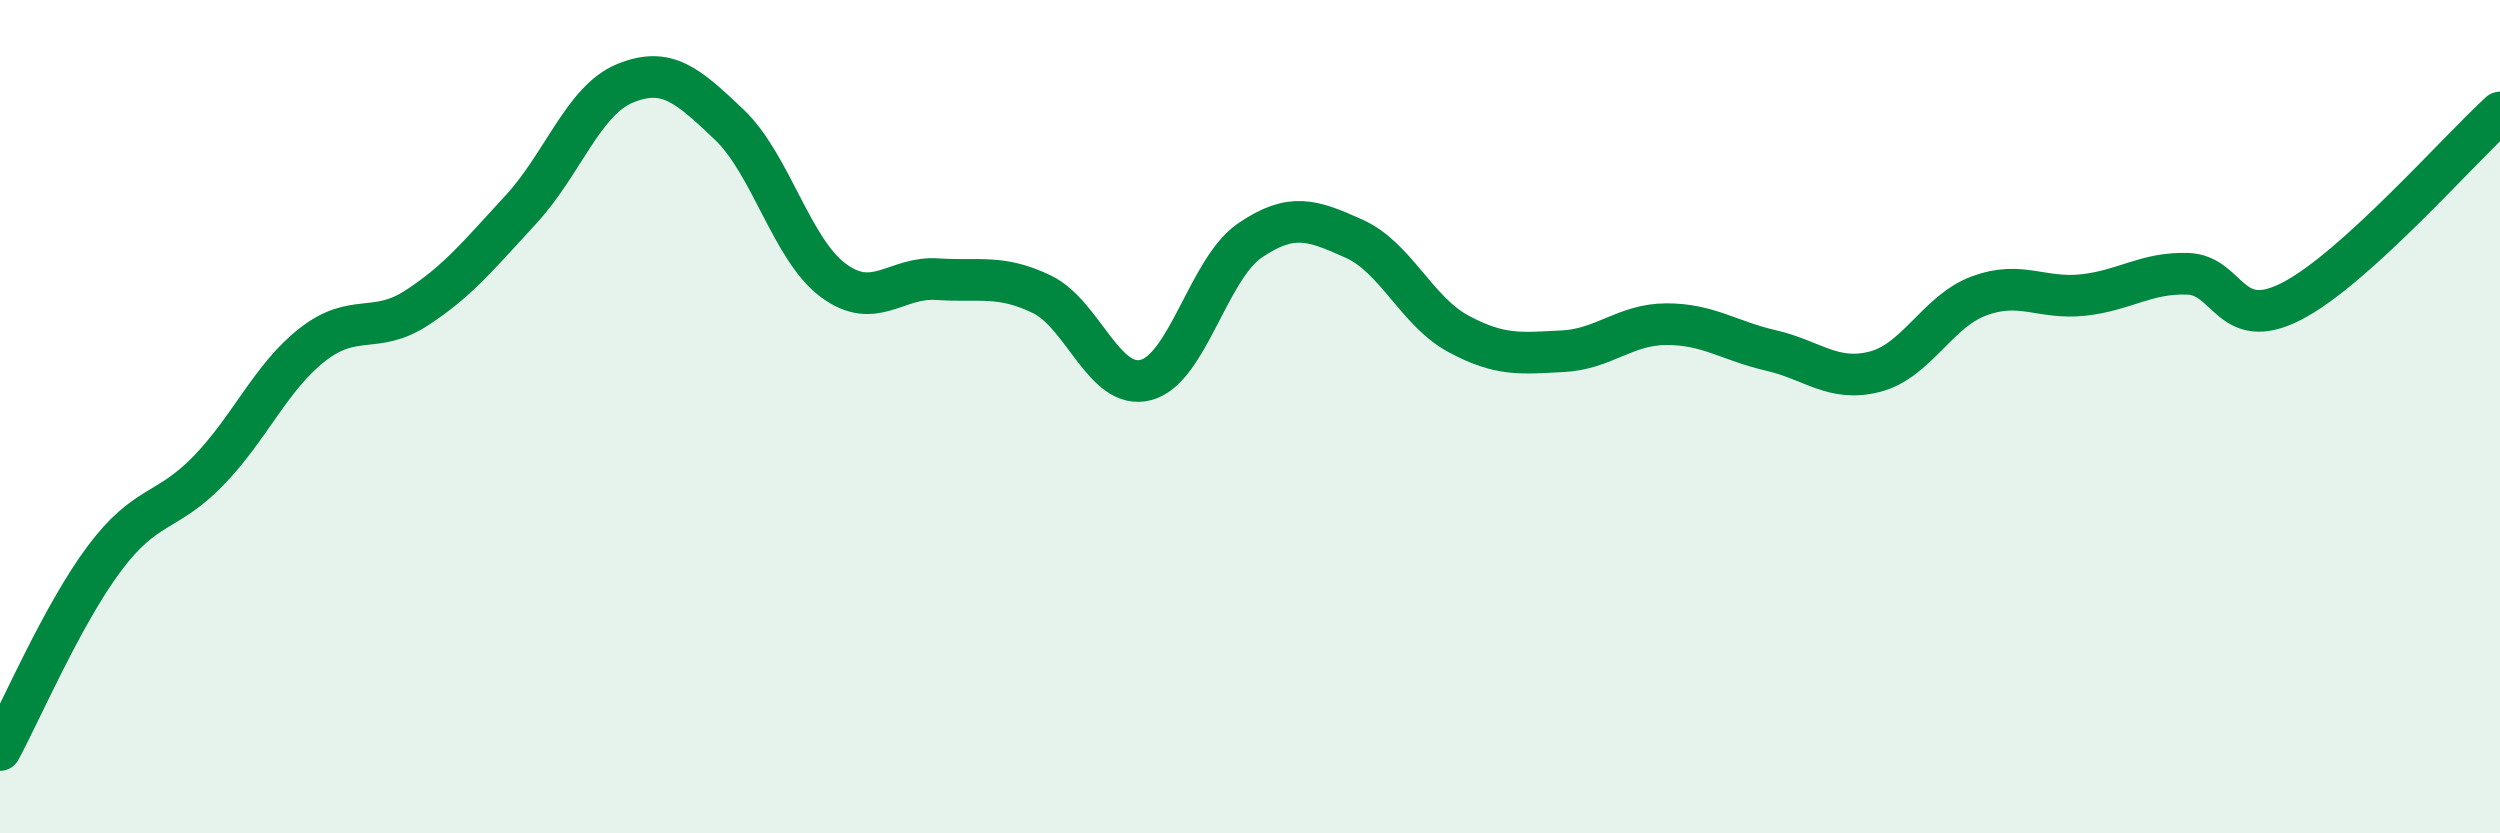
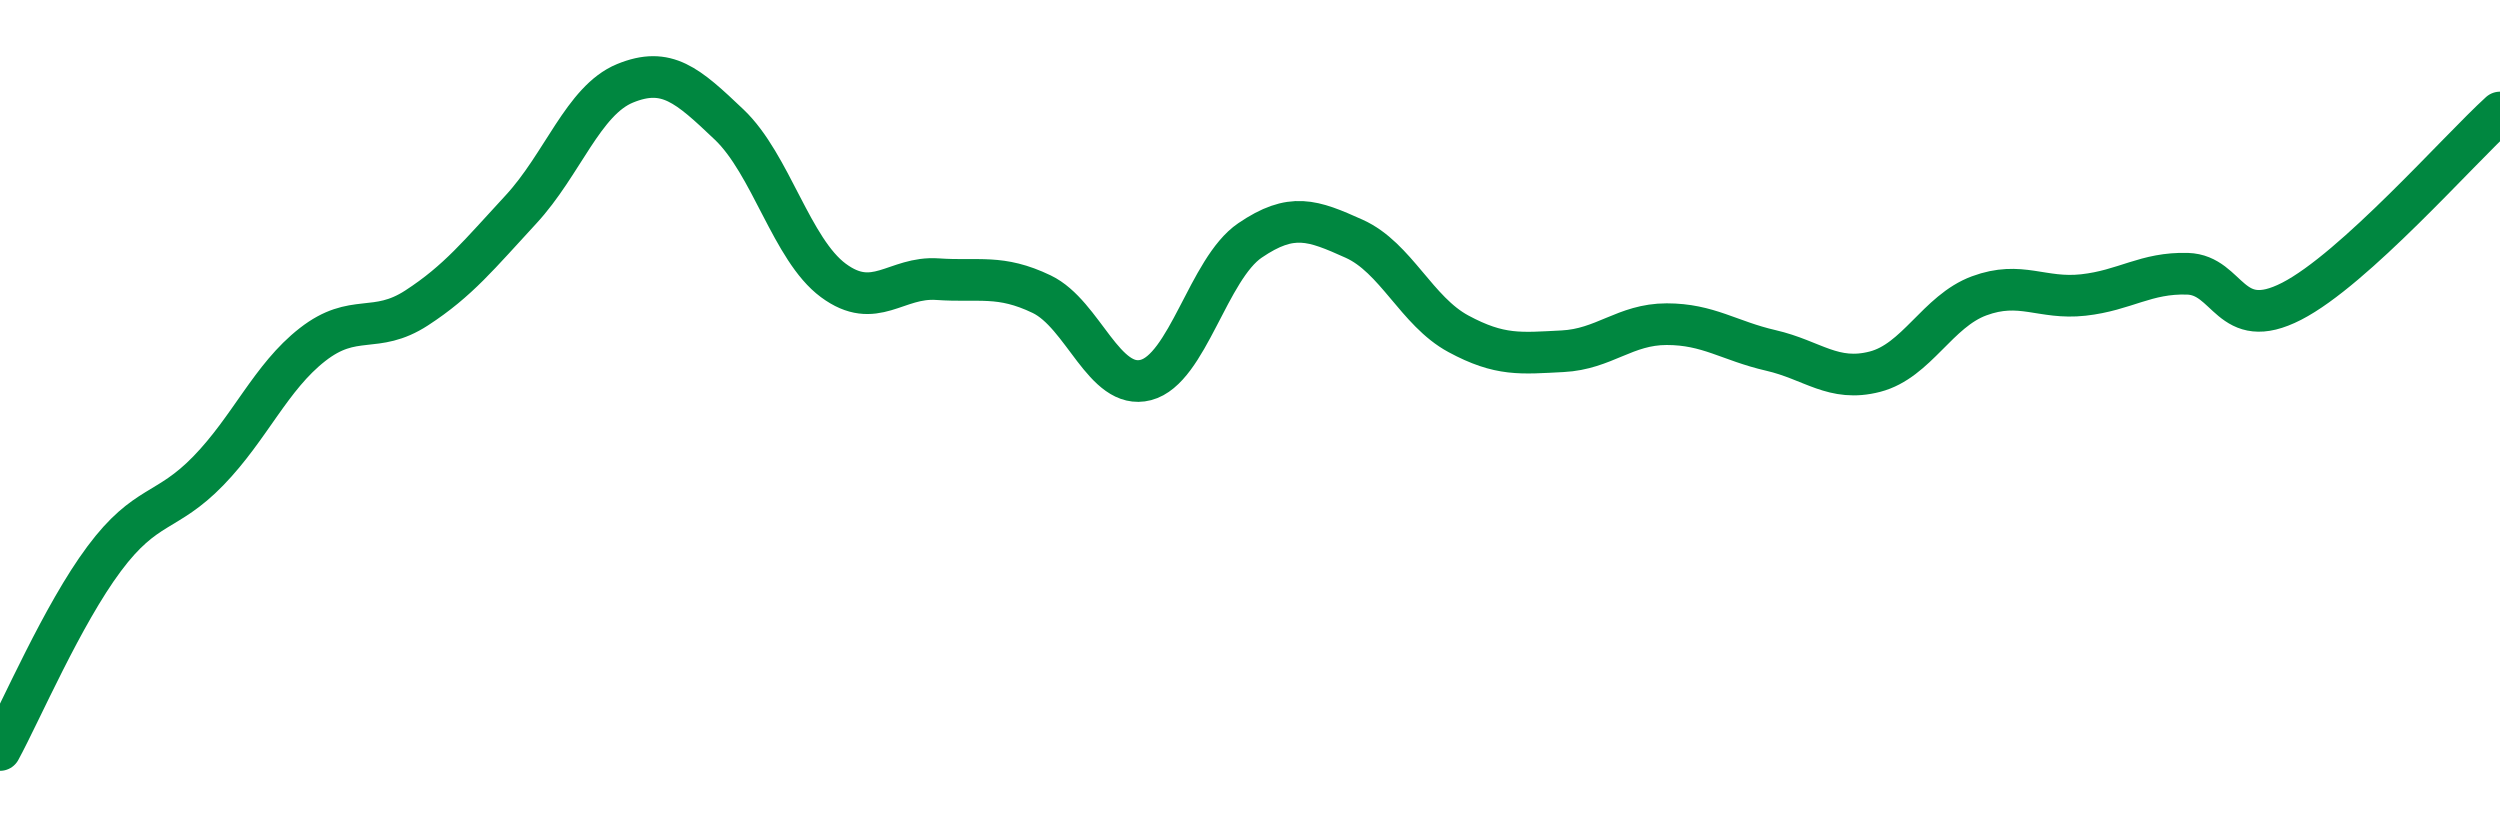
<svg xmlns="http://www.w3.org/2000/svg" width="60" height="20" viewBox="0 0 60 20">
-   <path d="M 0,18 C 0.5,17.08 1.5,14.75 2.5,13.41 C 3.5,12.07 4,12.33 5,11.3 C 6,10.27 6.5,9.05 7.5,8.27 C 8.5,7.49 9,8.04 10,7.39 C 11,6.74 11.5,6.11 12.5,5.03 C 13.5,3.95 14,2.41 15,2 C 16,1.59 16.5,2.04 17.5,2.99 C 18.5,3.94 19,5.99 20,6.73 C 21,7.47 21.5,6.63 22.5,6.7 C 23.5,6.77 24,6.58 25,7.06 C 26,7.54 26.5,9.38 27.5,9.12 C 28.5,8.86 29,6.45 30,5.77 C 31,5.09 31.5,5.28 32.5,5.73 C 33.5,6.18 34,7.47 35,8.01 C 36,8.55 36.5,8.48 37.5,8.43 C 38.5,8.38 39,7.78 40,7.78 C 41,7.78 41.5,8.18 42.5,8.41 C 43.5,8.64 44,9.18 45,8.92 C 46,8.66 46.5,7.47 47.5,7.1 C 48.5,6.73 49,7.19 50,7.08 C 51,6.97 51.5,6.54 52.5,6.57 C 53.5,6.6 53.5,8 55,7.23 C 56.5,6.46 59,3.61 60,2.7L60 20L0 20Z" fill="#008740" opacity="0.1" stroke-linecap="round" stroke-linejoin="round" />
  <path d="M 0,18 C 0.5,17.08 1.5,14.75 2.5,13.41 C 3.5,12.07 4,12.33 5,11.3 C 6,10.27 6.5,9.05 7.5,8.27 C 8.5,7.49 9,8.04 10,7.39 C 11,6.74 11.5,6.11 12.5,5.03 C 13.5,3.95 14,2.41 15,2 C 16,1.59 16.5,2.04 17.5,2.99 C 18.5,3.94 19,5.99 20,6.73 C 21,7.47 21.5,6.63 22.5,6.7 C 23.5,6.77 24,6.58 25,7.06 C 26,7.54 26.5,9.38 27.5,9.12 C 28.5,8.86 29,6.45 30,5.77 C 31,5.09 31.5,5.28 32.5,5.73 C 33.5,6.18 34,7.47 35,8.01 C 36,8.55 36.5,8.48 37.5,8.43 C 38.5,8.38 39,7.78 40,7.78 C 41,7.78 41.5,8.18 42.5,8.41 C 43.5,8.64 44,9.18 45,8.92 C 46,8.66 46.5,7.47 47.5,7.1 C 48.5,6.73 49,7.19 50,7.08 C 51,6.97 51.5,6.54 52.5,6.57 C 53.5,6.6 53.5,8 55,7.23 C 56.5,6.46 59,3.61 60,2.7" stroke="#008740" stroke-width="1" fill="none" stroke-linecap="round" stroke-linejoin="round" />
</svg>